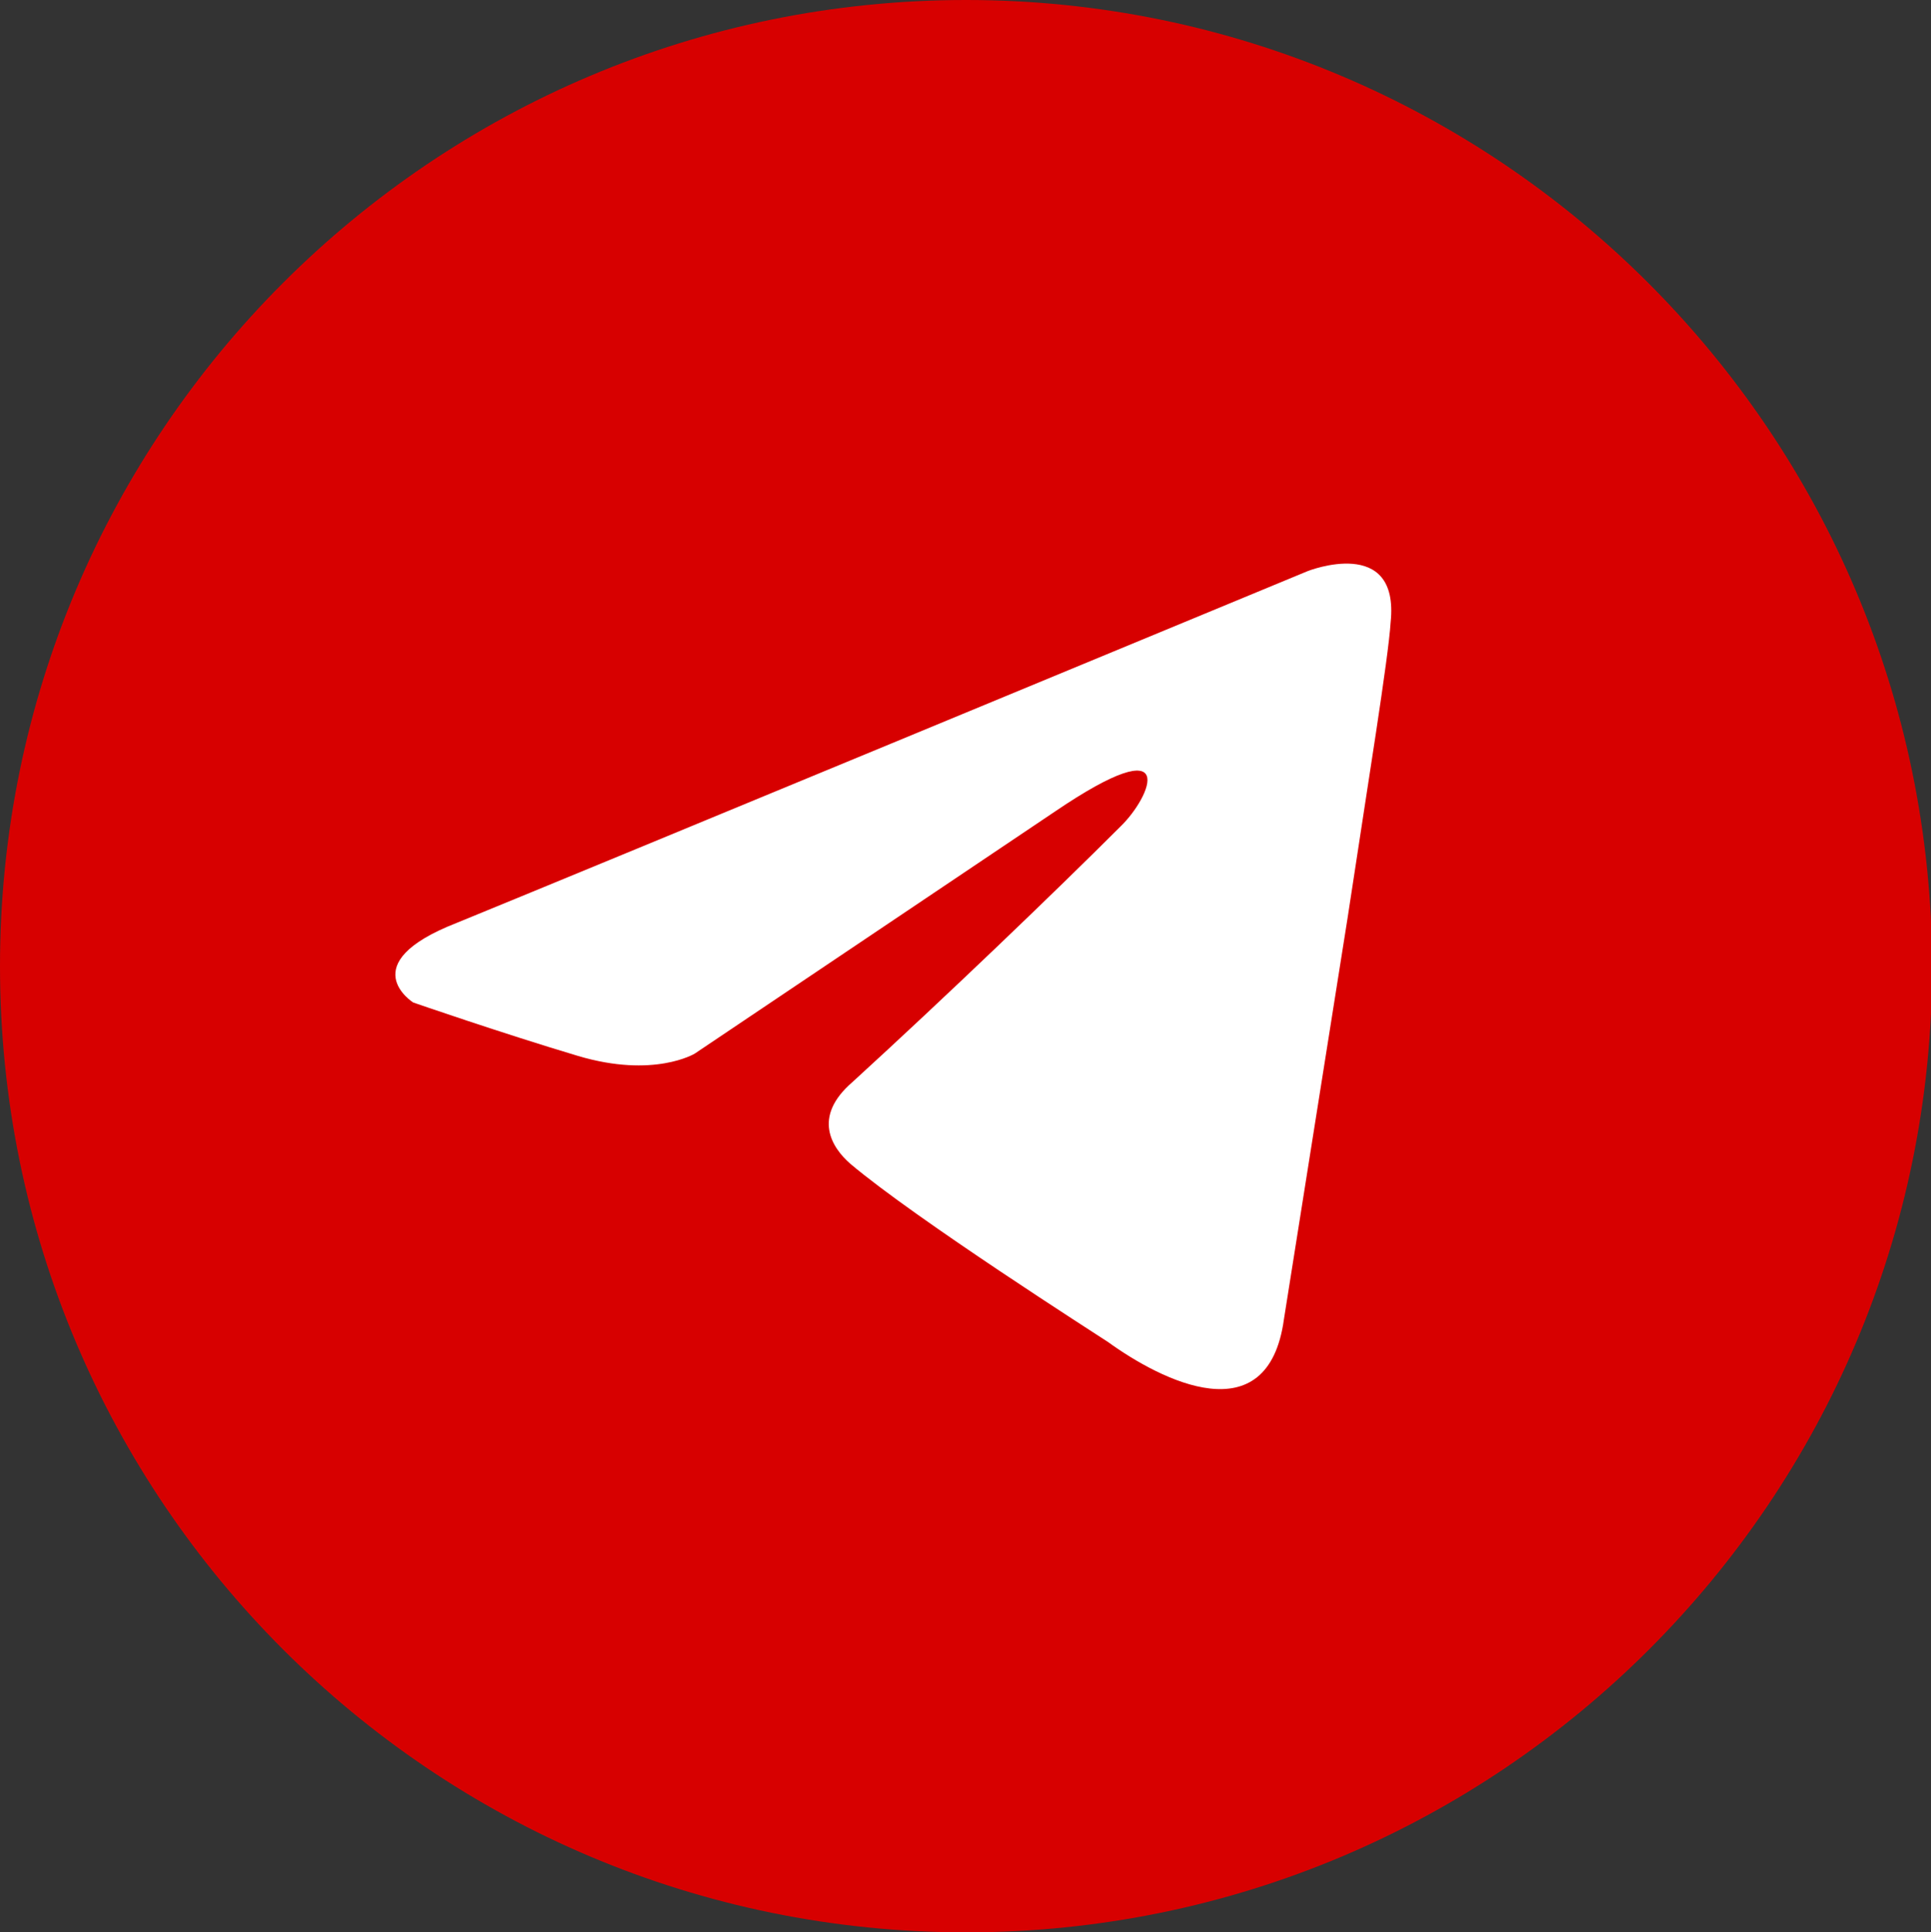
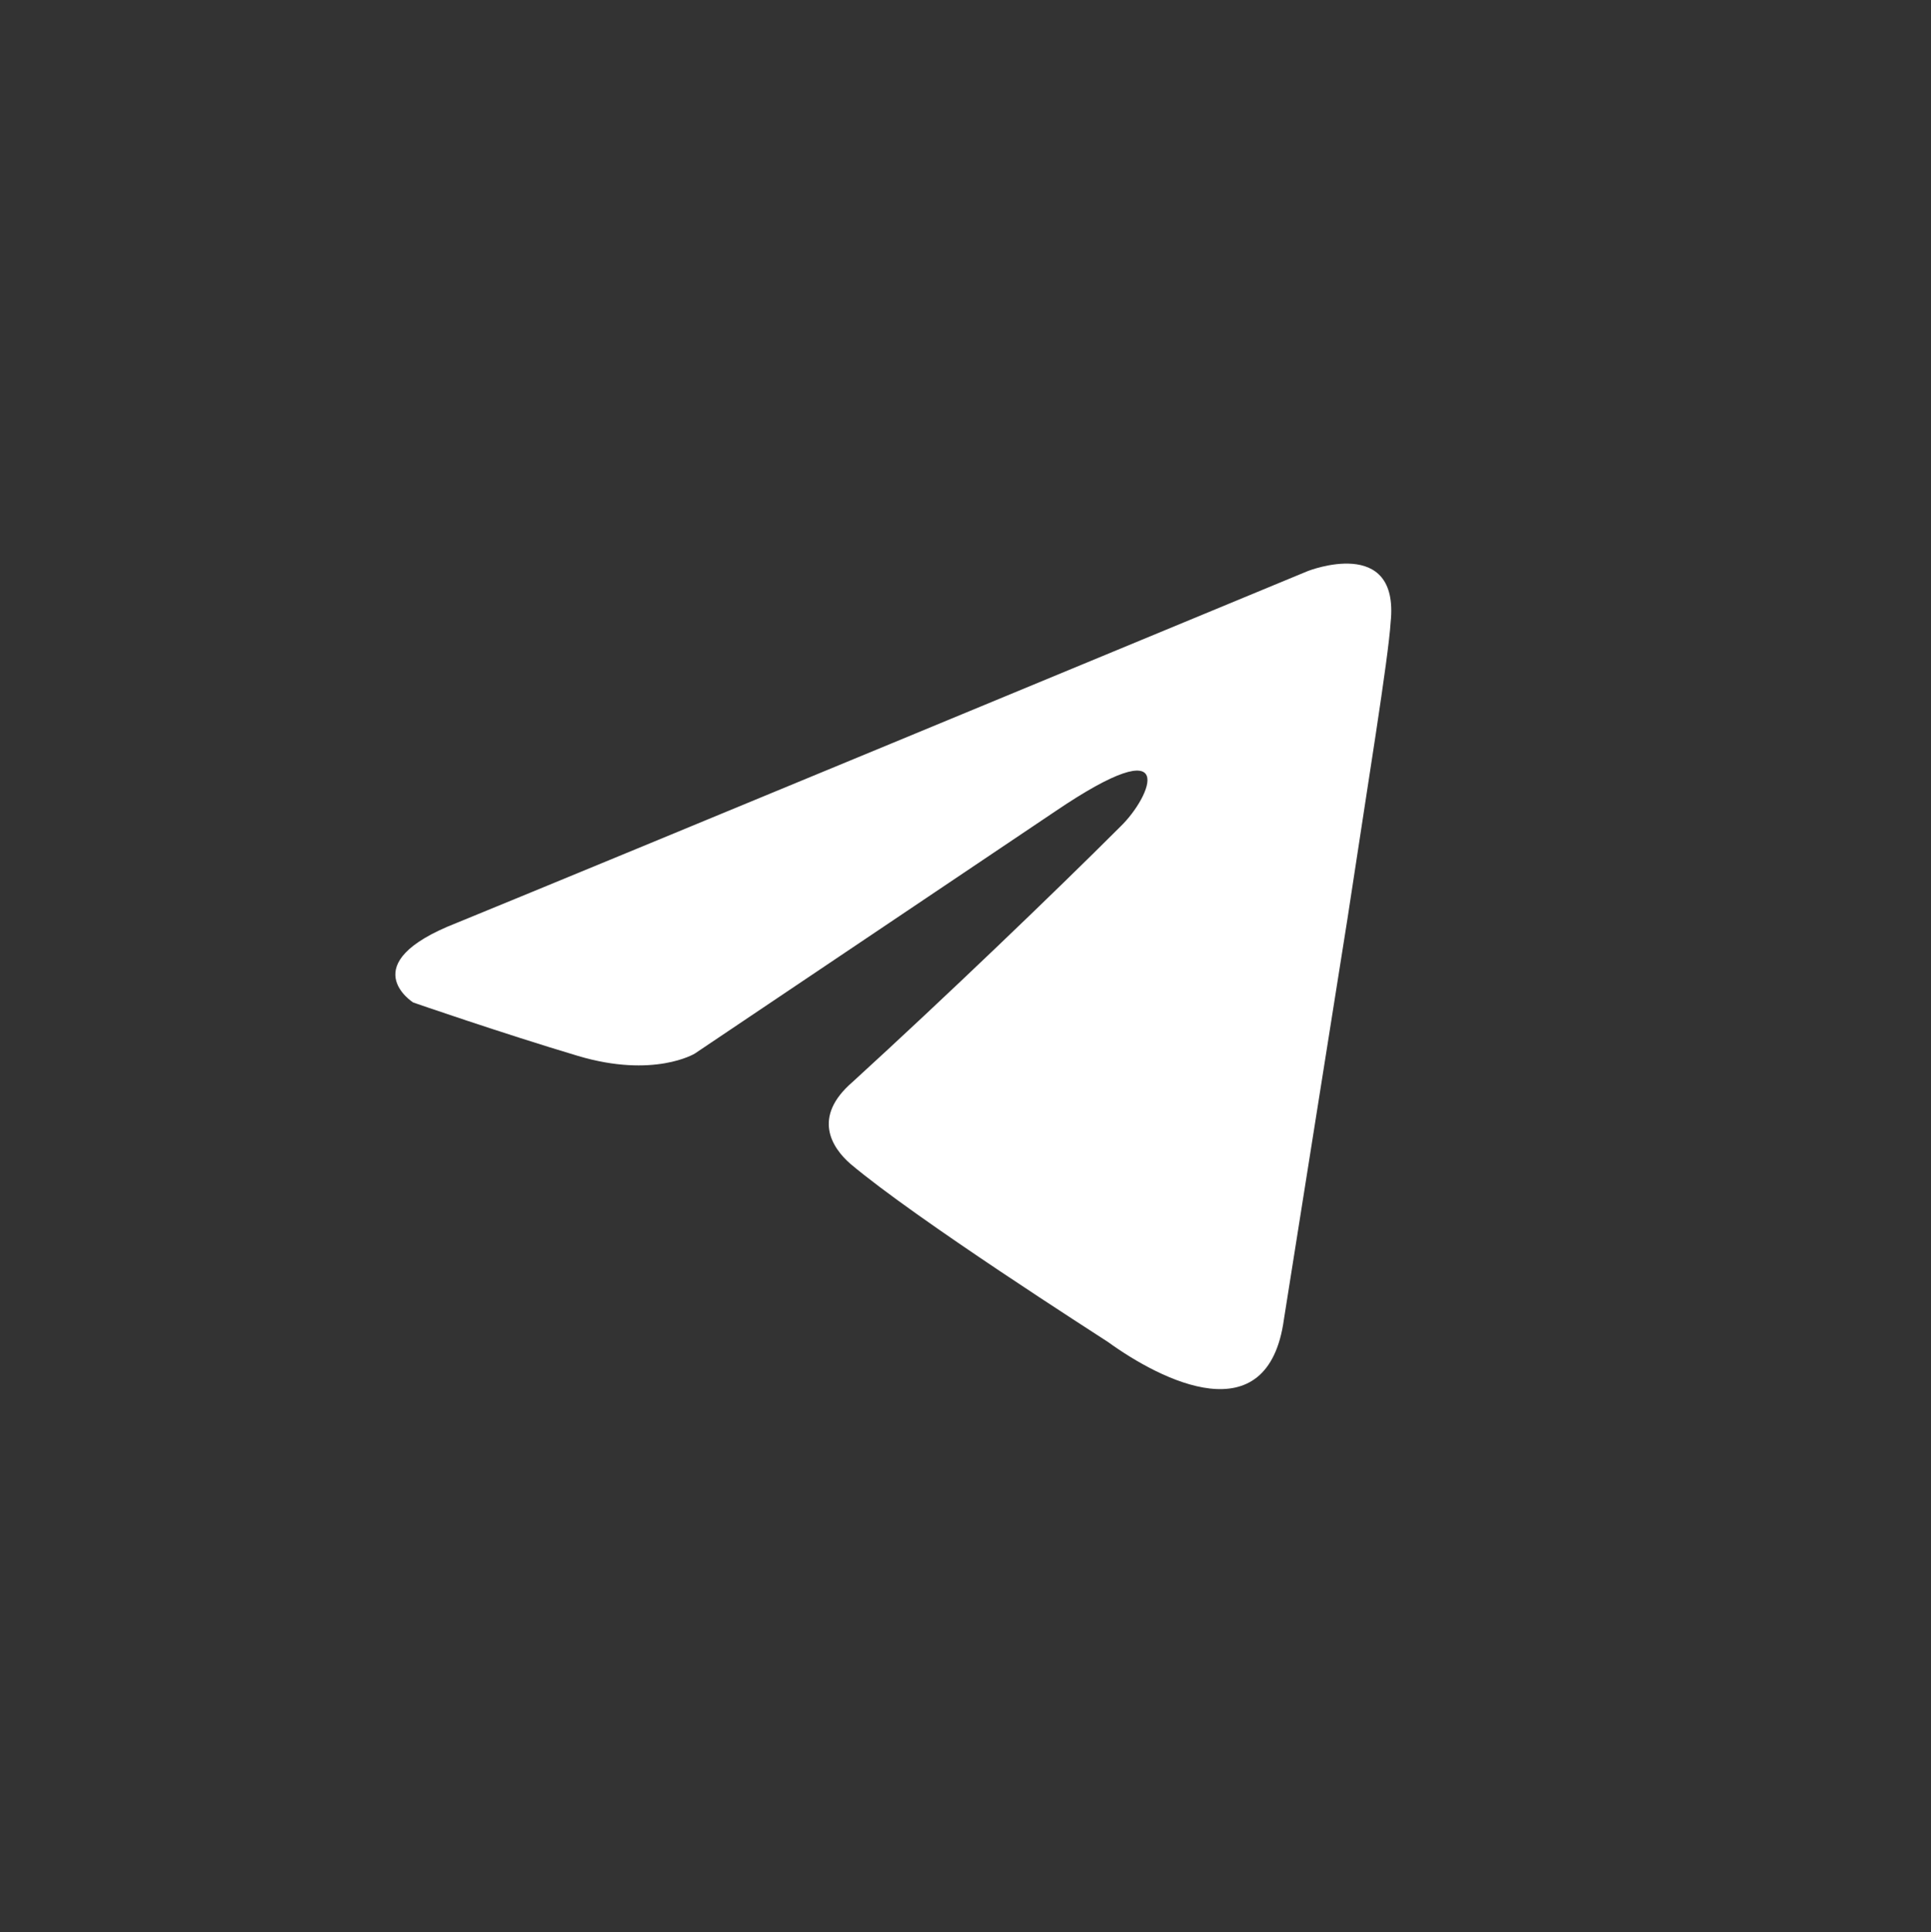
<svg xmlns="http://www.w3.org/2000/svg" version="1.1" id="Слой_1" x="0px" y="0px" viewBox="0 0 170.1 170.2" style="enable-background:new 0 0 170.1 170.2;" xml:space="preserve">
  <rect x="0" y="0" width="170.1" height="170.2" fill="#333333" stroke="none" />
  <style type="text/css"> .st0{fill:#0E0F52;} .st1{fill:#4D4C4C;} .st2{fill:#D61016;} .st3{fill-rule:evenodd;clip-rule:evenodd;fill:#D61016;} .st4{fill:#D70000;} .st5{fill-rule:evenodd;clip-rule:evenodd;fill:#0E0F52;} .st6{fill-rule:evenodd;clip-rule:evenodd;fill:#FFFFFF;} .st7{fill:#FFFFFF;} </style>
  <g>
-     <path class="st4" d="M0,85.1c0,47,38.1,85.1,85.1,85.1s85.1-38.1,85.1-85.1C170.1,38.1,132,0,85.1,0C38.1,0,0,38.1,0,85.1z" />
    <g>
      <path class="st7" d="M115.2,50.3c-11.6,4.8-61.3,25.4-75,31c-9.2,3.6-3.8,7-3.8,7S44.2,91,50.9,93s10.3-0.2,10.3-0.2l31.7-21.3 c11.2-7.6,8.5-1.3,5.8,1.3c-5.8,5.8-15.5,15.1-23.6,22.5c-3.6,3.1-1.8,5.8-0.2,7.2c5.8,4.9,21.8,15.1,22.7,15.7 c4.7,3.4,14.1,8.2,15.5-2l5.6-35.3c1.8-11.9,3.6-22.9,3.8-26.1C123.3,47.1,115.2,50.3,115.2,50.3z" />
    </g>
  </g>
</svg>